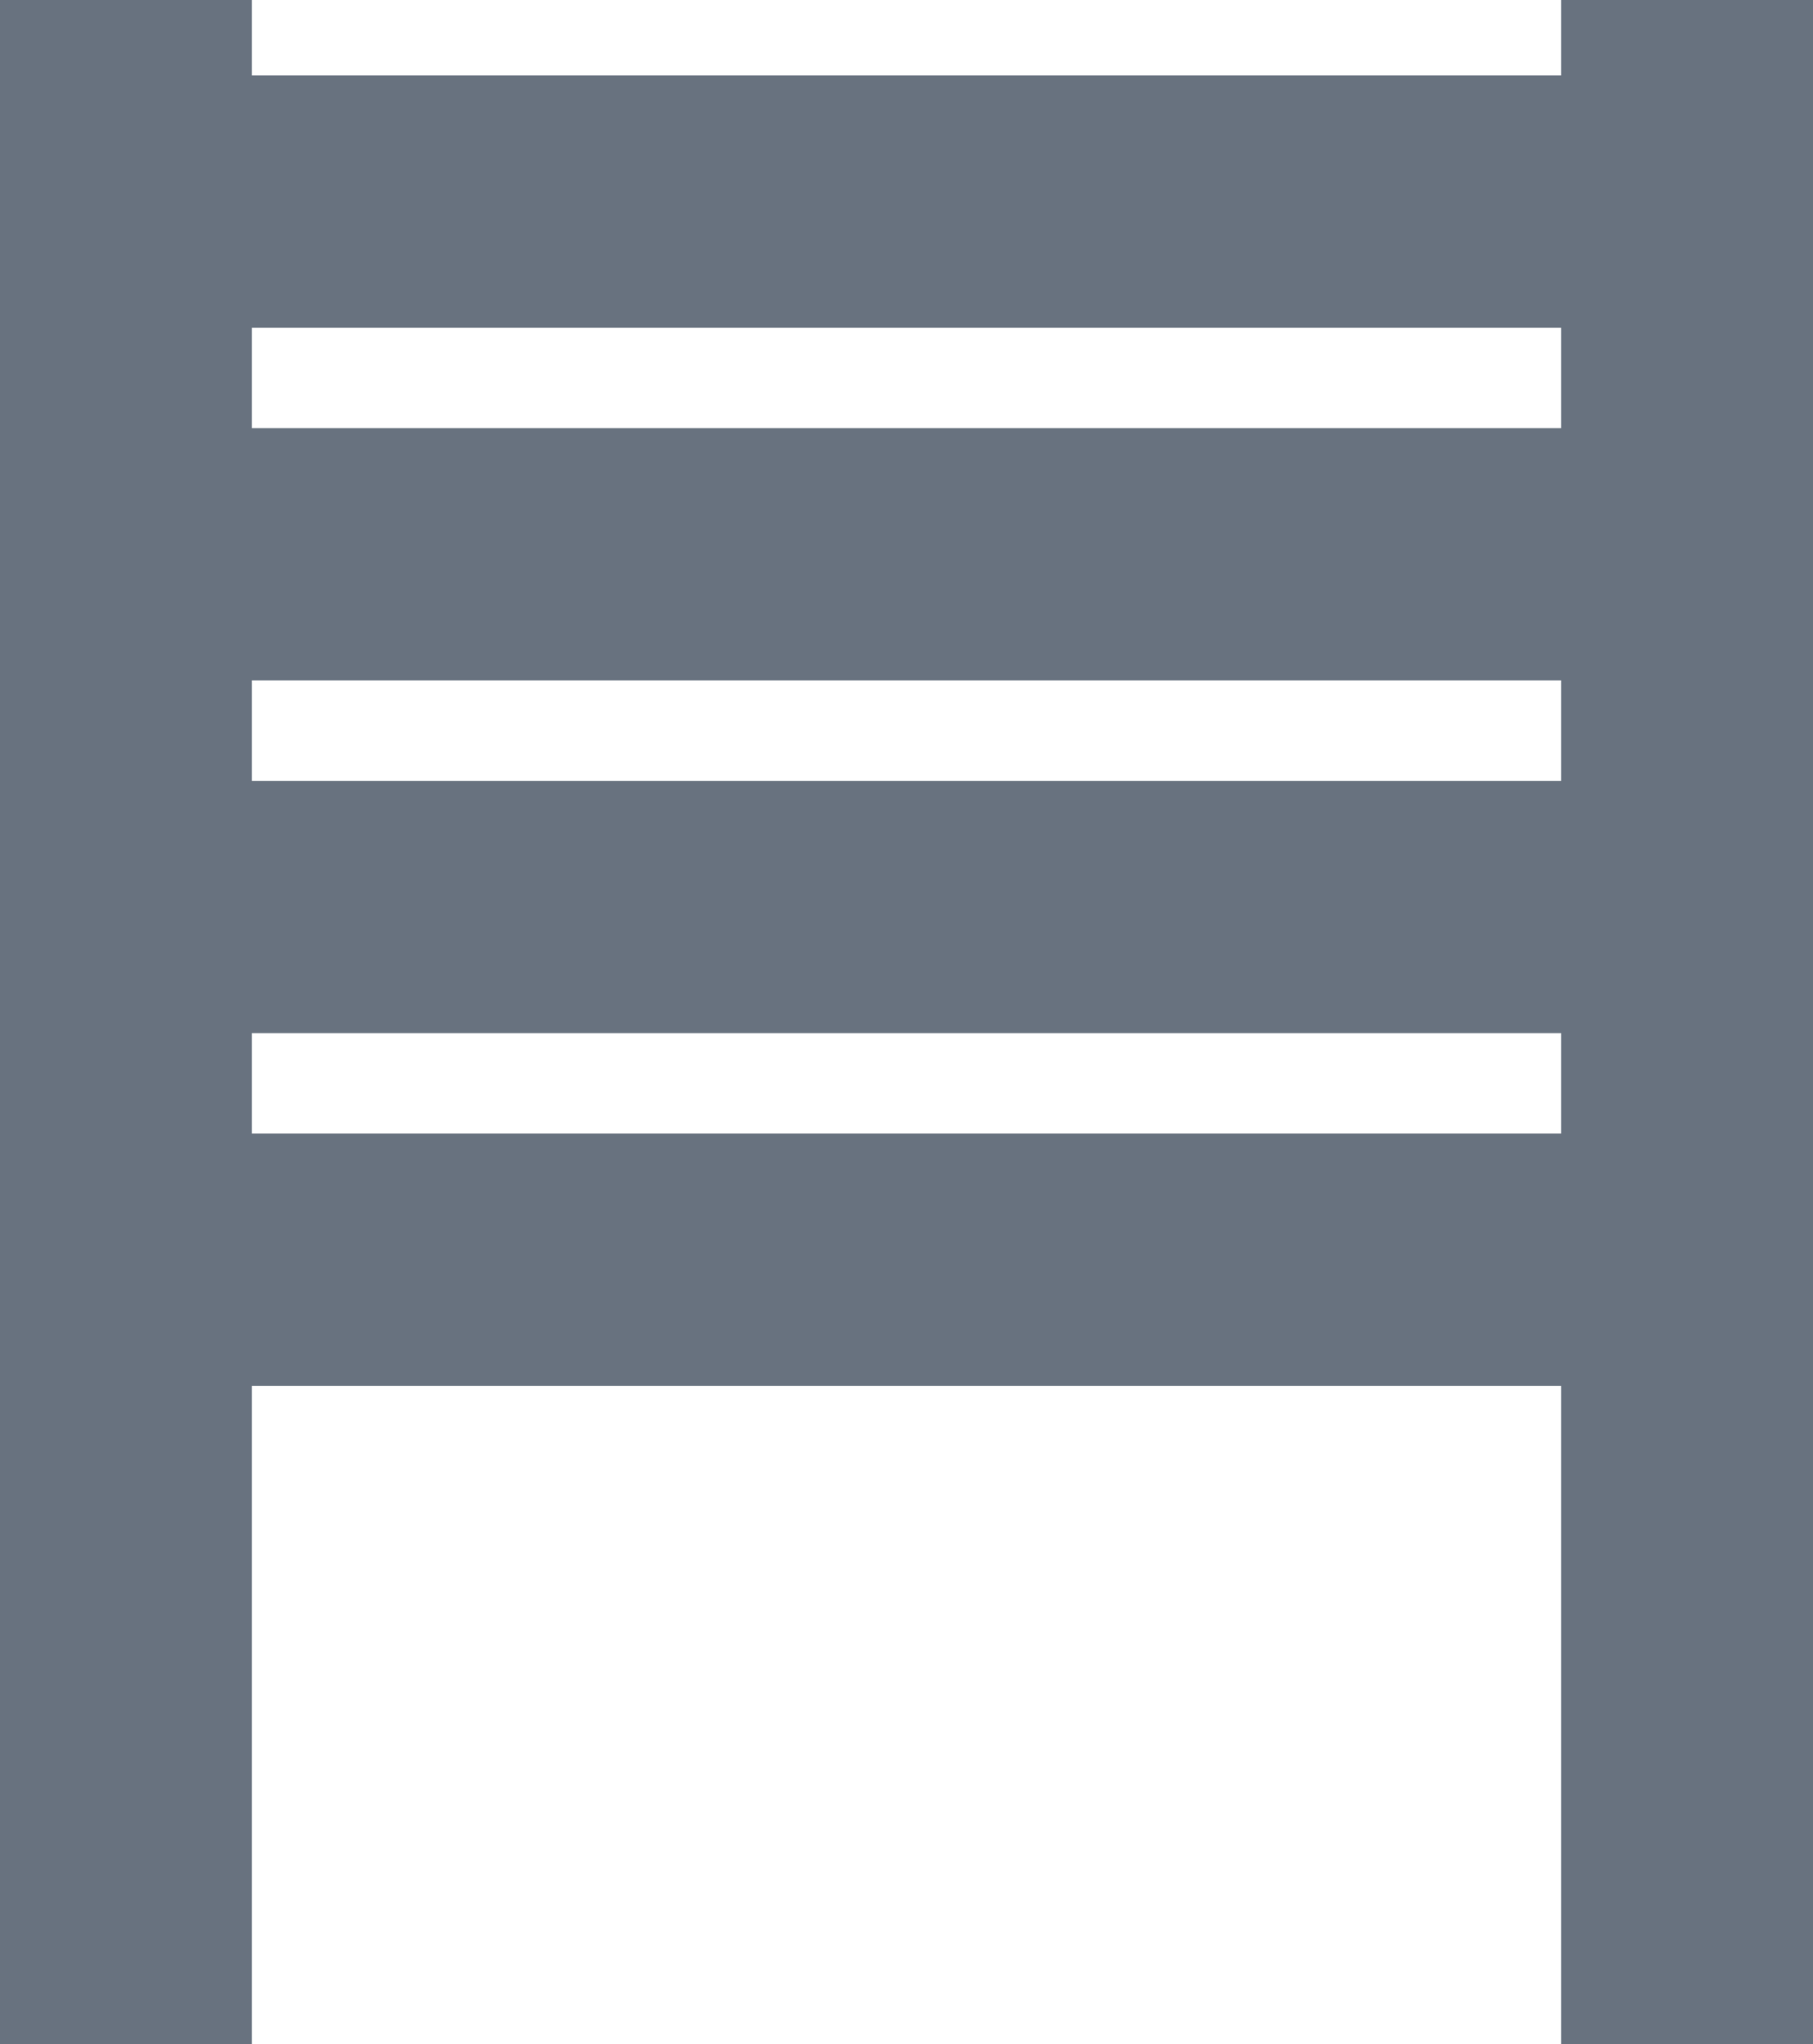
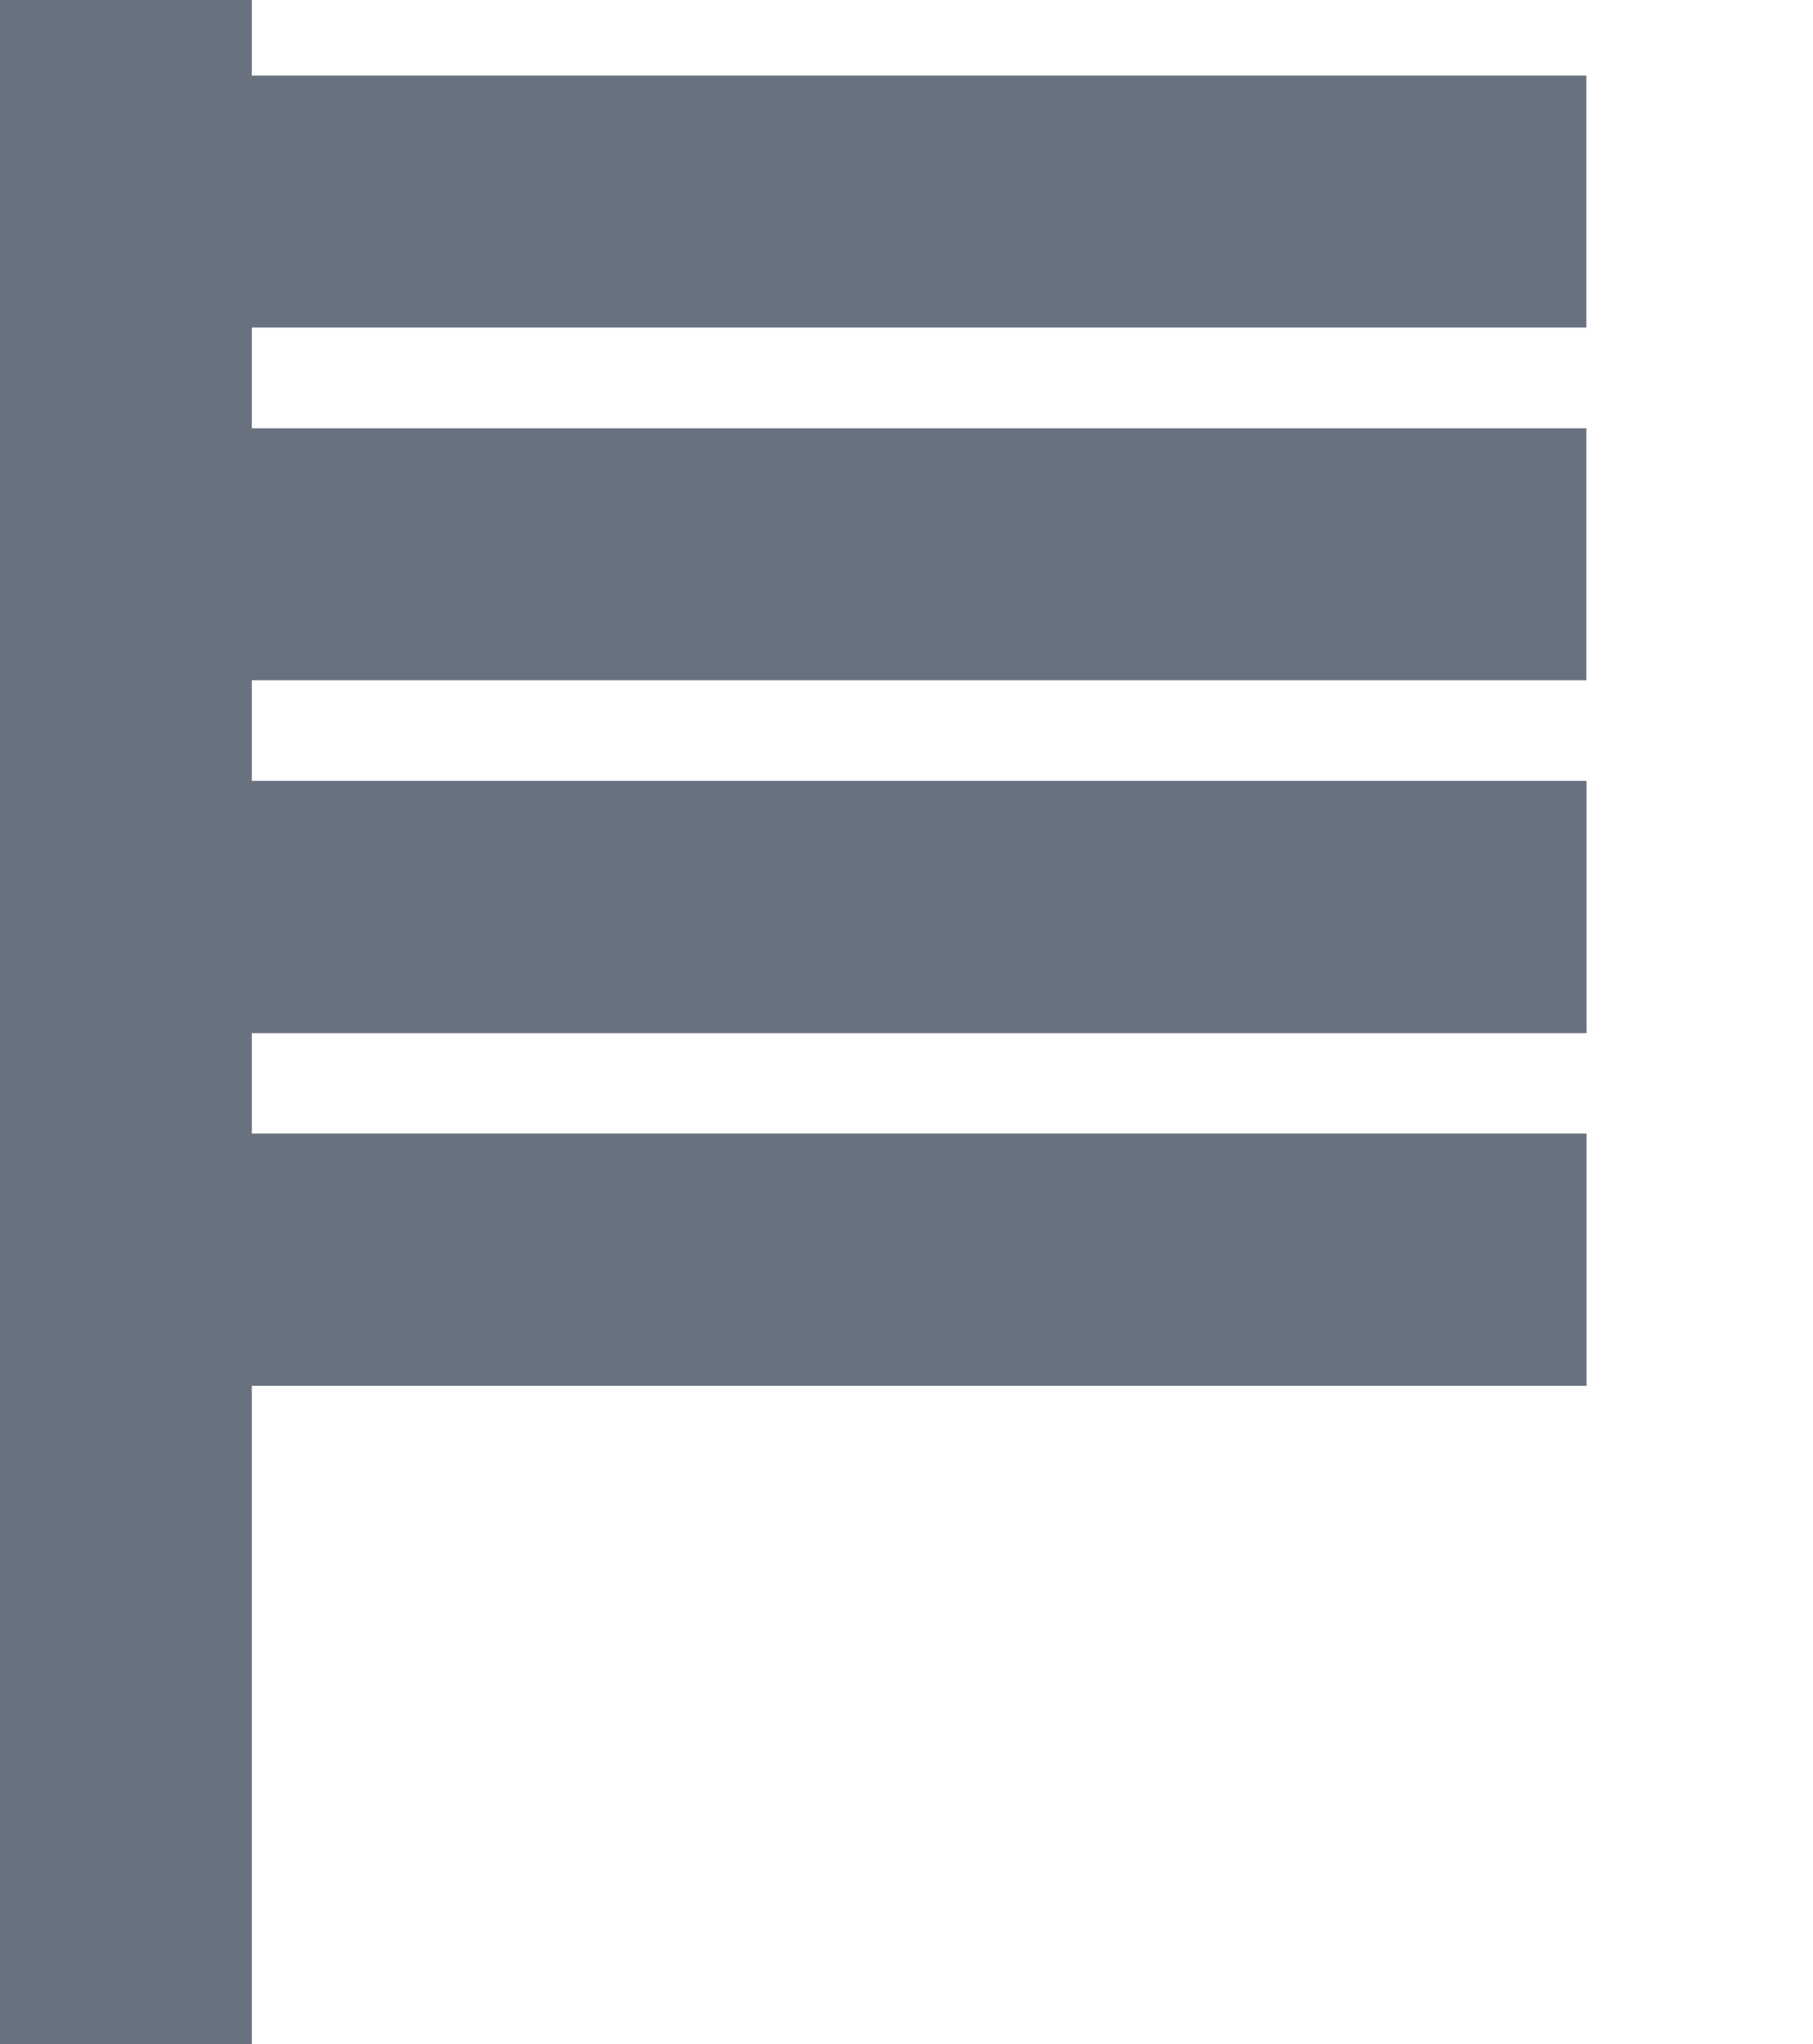
<svg xmlns="http://www.w3.org/2000/svg" width="36" height="40.565" viewBox="0 0 36 40.565">
  <defs>
    <clipPath id="a">
      <rect width="28" height="31" fill="none" />
    </clipPath>
  </defs>
  <g transform="translate(-665 -1130.5)">
    <g transform="translate(668.5 1132)" clip-path="url(#a)">
      <g transform="translate(-245 -501)">
        <rect width="28" height="5" transform="translate(245 501)" fill="#68727f" />
-         <rect width="28" height="5" transform="translate(245 501)" fill="#68727f" />
        <rect width="28" height="5" transform="translate(299 510)" fill="#68727f" />
      </g>
      <g transform="translate(-245 -494)">
        <rect width="28" height="5" transform="translate(245 501)" fill="#68727f" />
-         <rect width="28" height="5" transform="translate(245 501)" fill="#68727f" />
-         <rect width="28" height="5" transform="translate(299 510)" fill="#68727f" />
      </g>
      <g transform="translate(-245 -487)">
        <rect width="28" height="5" transform="translate(245 501)" fill="#68727f" />
        <rect width="28" height="5" transform="translate(245 501)" fill="#68727f" />
        <rect width="28" height="5" transform="translate(299 510)" fill="#68727f" />
      </g>
      <g transform="translate(-245 -480)">
        <rect width="28" height="5" transform="translate(245 501)" fill="#68727f" />
        <rect width="28" height="5" transform="translate(245 501)" fill="#68727f" />
        <rect width="28" height="5" transform="translate(299 510)" fill="#68727f" />
      </g>
    </g>
    <g transform="translate(464.5 669)">
-       <rect width="40.565" height="5" transform="translate(236.5 461.5) rotate(90)" fill="#68727f" />
-     </g>
+       </g>
    <g transform="translate(433.5 669)">
      <rect width="40.565" height="5" transform="translate(236.5 461.5) rotate(90)" fill="#68727f" />
    </g>
  </g>
</svg>